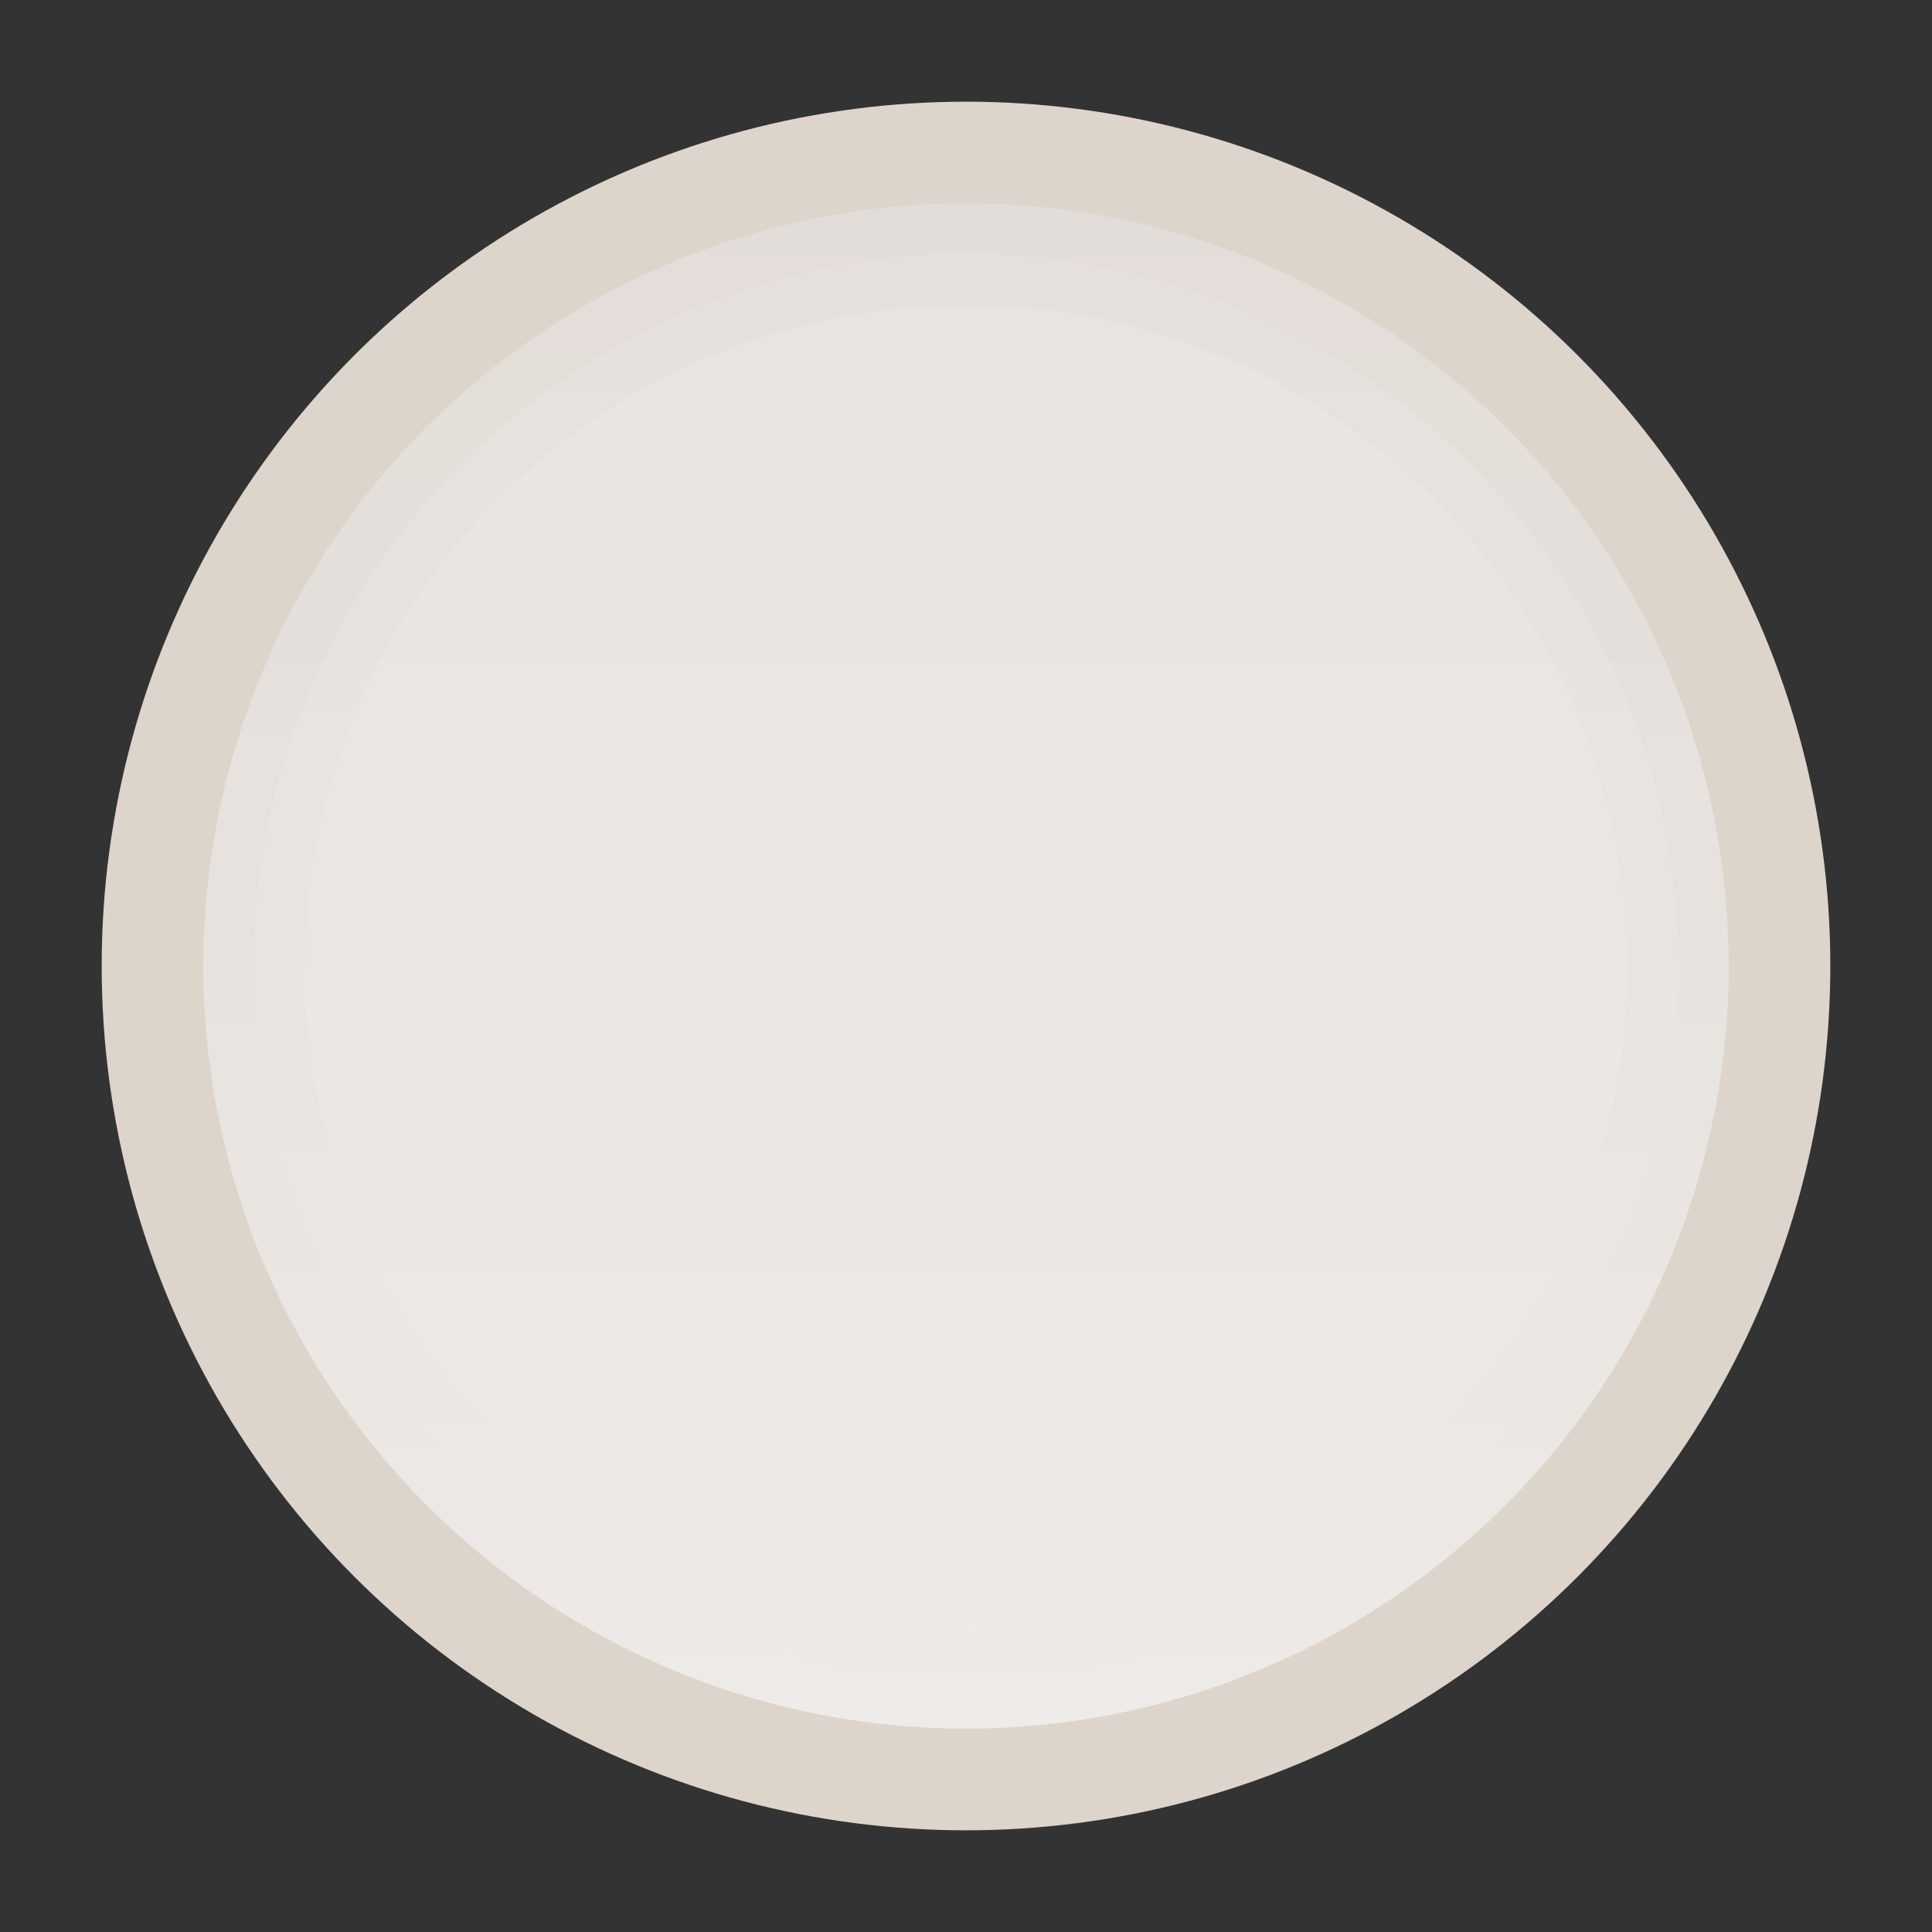
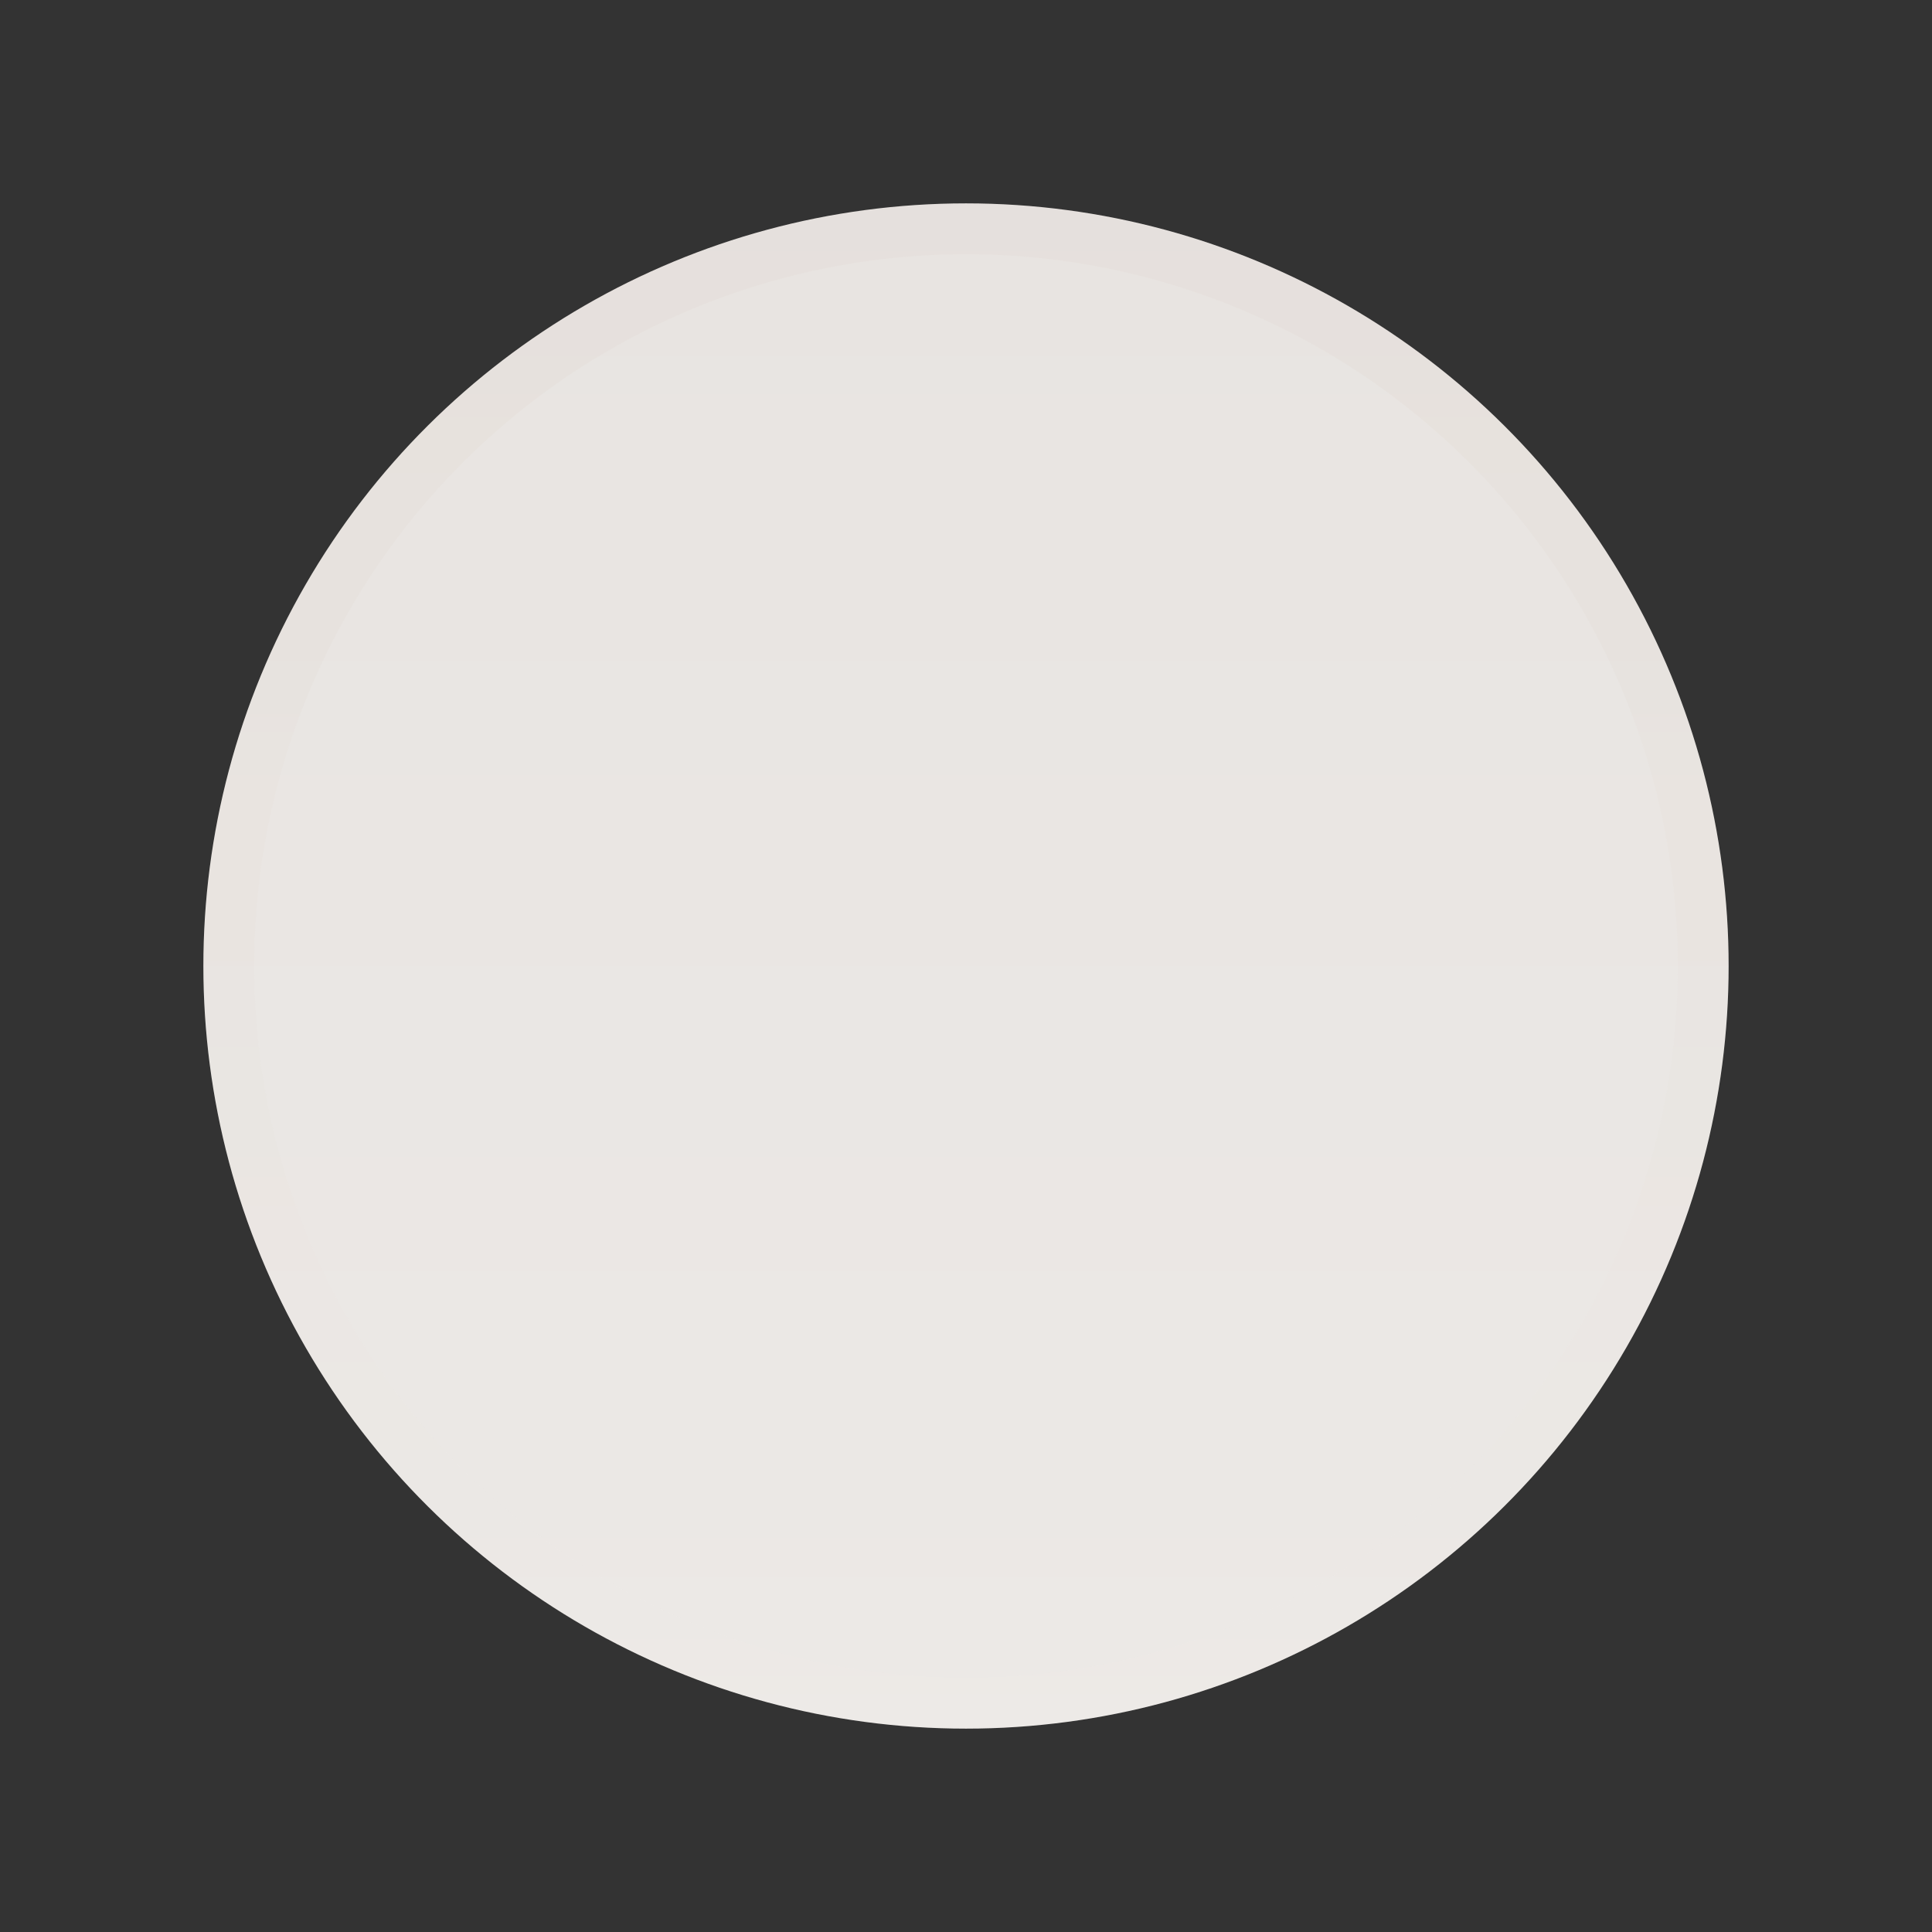
<svg xmlns="http://www.w3.org/2000/svg" xmlns:xlink="http://www.w3.org/1999/xlink" id="svg4747" width="19" height="19" version="1.1" viewBox="0 0 19 19">
  <rect x="0" y="0" width="19" height="19" fill="#333333" stroke="none" />
  <defs id="defs4749">
    <linearGradient id="linearGradient4656" x1="2" x2="17" y1="1062.9" y2="1062.9" gradientTransform="translate(-1072.4 -1053.4)" gradientUnits="userSpaceOnUse">
      <stop id="stop5183" style="stop-color:#ece9e6" offset="0" />
      <stop id="stop5185" style="stop-color:#e8e4e1" offset="1" />
    </linearGradient>
    <linearGradient id="linearGradient4660" x1="-1070.1" x2="-1055.6" y1="9.5" y2="9.5" gradientTransform="matrix(1.036 0 0 1.036 37.957 -.339)" gradientUnits="userSpaceOnUse" xlink:href="#linearGradient4297" />
    <linearGradient id="linearGradient4297">
      <stop id="stop4523" style="stop-color:#fff" offset="0" />
      <stop id="stop4525" style="stop-color:#bd9e82" offset="1" />
    </linearGradient>
    <linearGradient id="linearGradient4658" x1="-1070.4" x2="-1055.4" y1="9" y2="9" gradientTransform="translate(3.4766e-5)" gradientUnits="userSpaceOnUse" xlink:href="#linearGradient4297" />
  </defs>
  <g id="layer1" transform="translate(552.29 -1071.4)">
    <g id="g4497" transform="translate(-552.29 18)">
-       <circle id="circle4499" cx="9.5" cy="1062.9" r="8.5" style="color:#000000;fill:#ddd4cb" />
      <circle id="circle4501" transform="rotate(-90)" cx="-1062.9" cy="9.5" r="7.5" style="color:#000000;fill:url(#linearGradient4656)" />
      <circle id="circle4505" transform="rotate(-90)" cx="-1062.9" cy="9.5" r="7.25" style="color:#000000;fill:none;opacity:.05;stroke-width:.5;stroke:url(#linearGradient4660)" />
-       <circle id="circle4503" transform="rotate(-90)" cx="-1062.9" cy="9.5" r="7" style="color:#000000;fill:none;opacity:.05;stroke:url(#linearGradient4658)" />
-       <rect id="rect4507" x="-7.3564e-6" y="1053.4" width="19" height="19" style="color:#000000;fill:none" />
    </g>
  </g>
</svg>